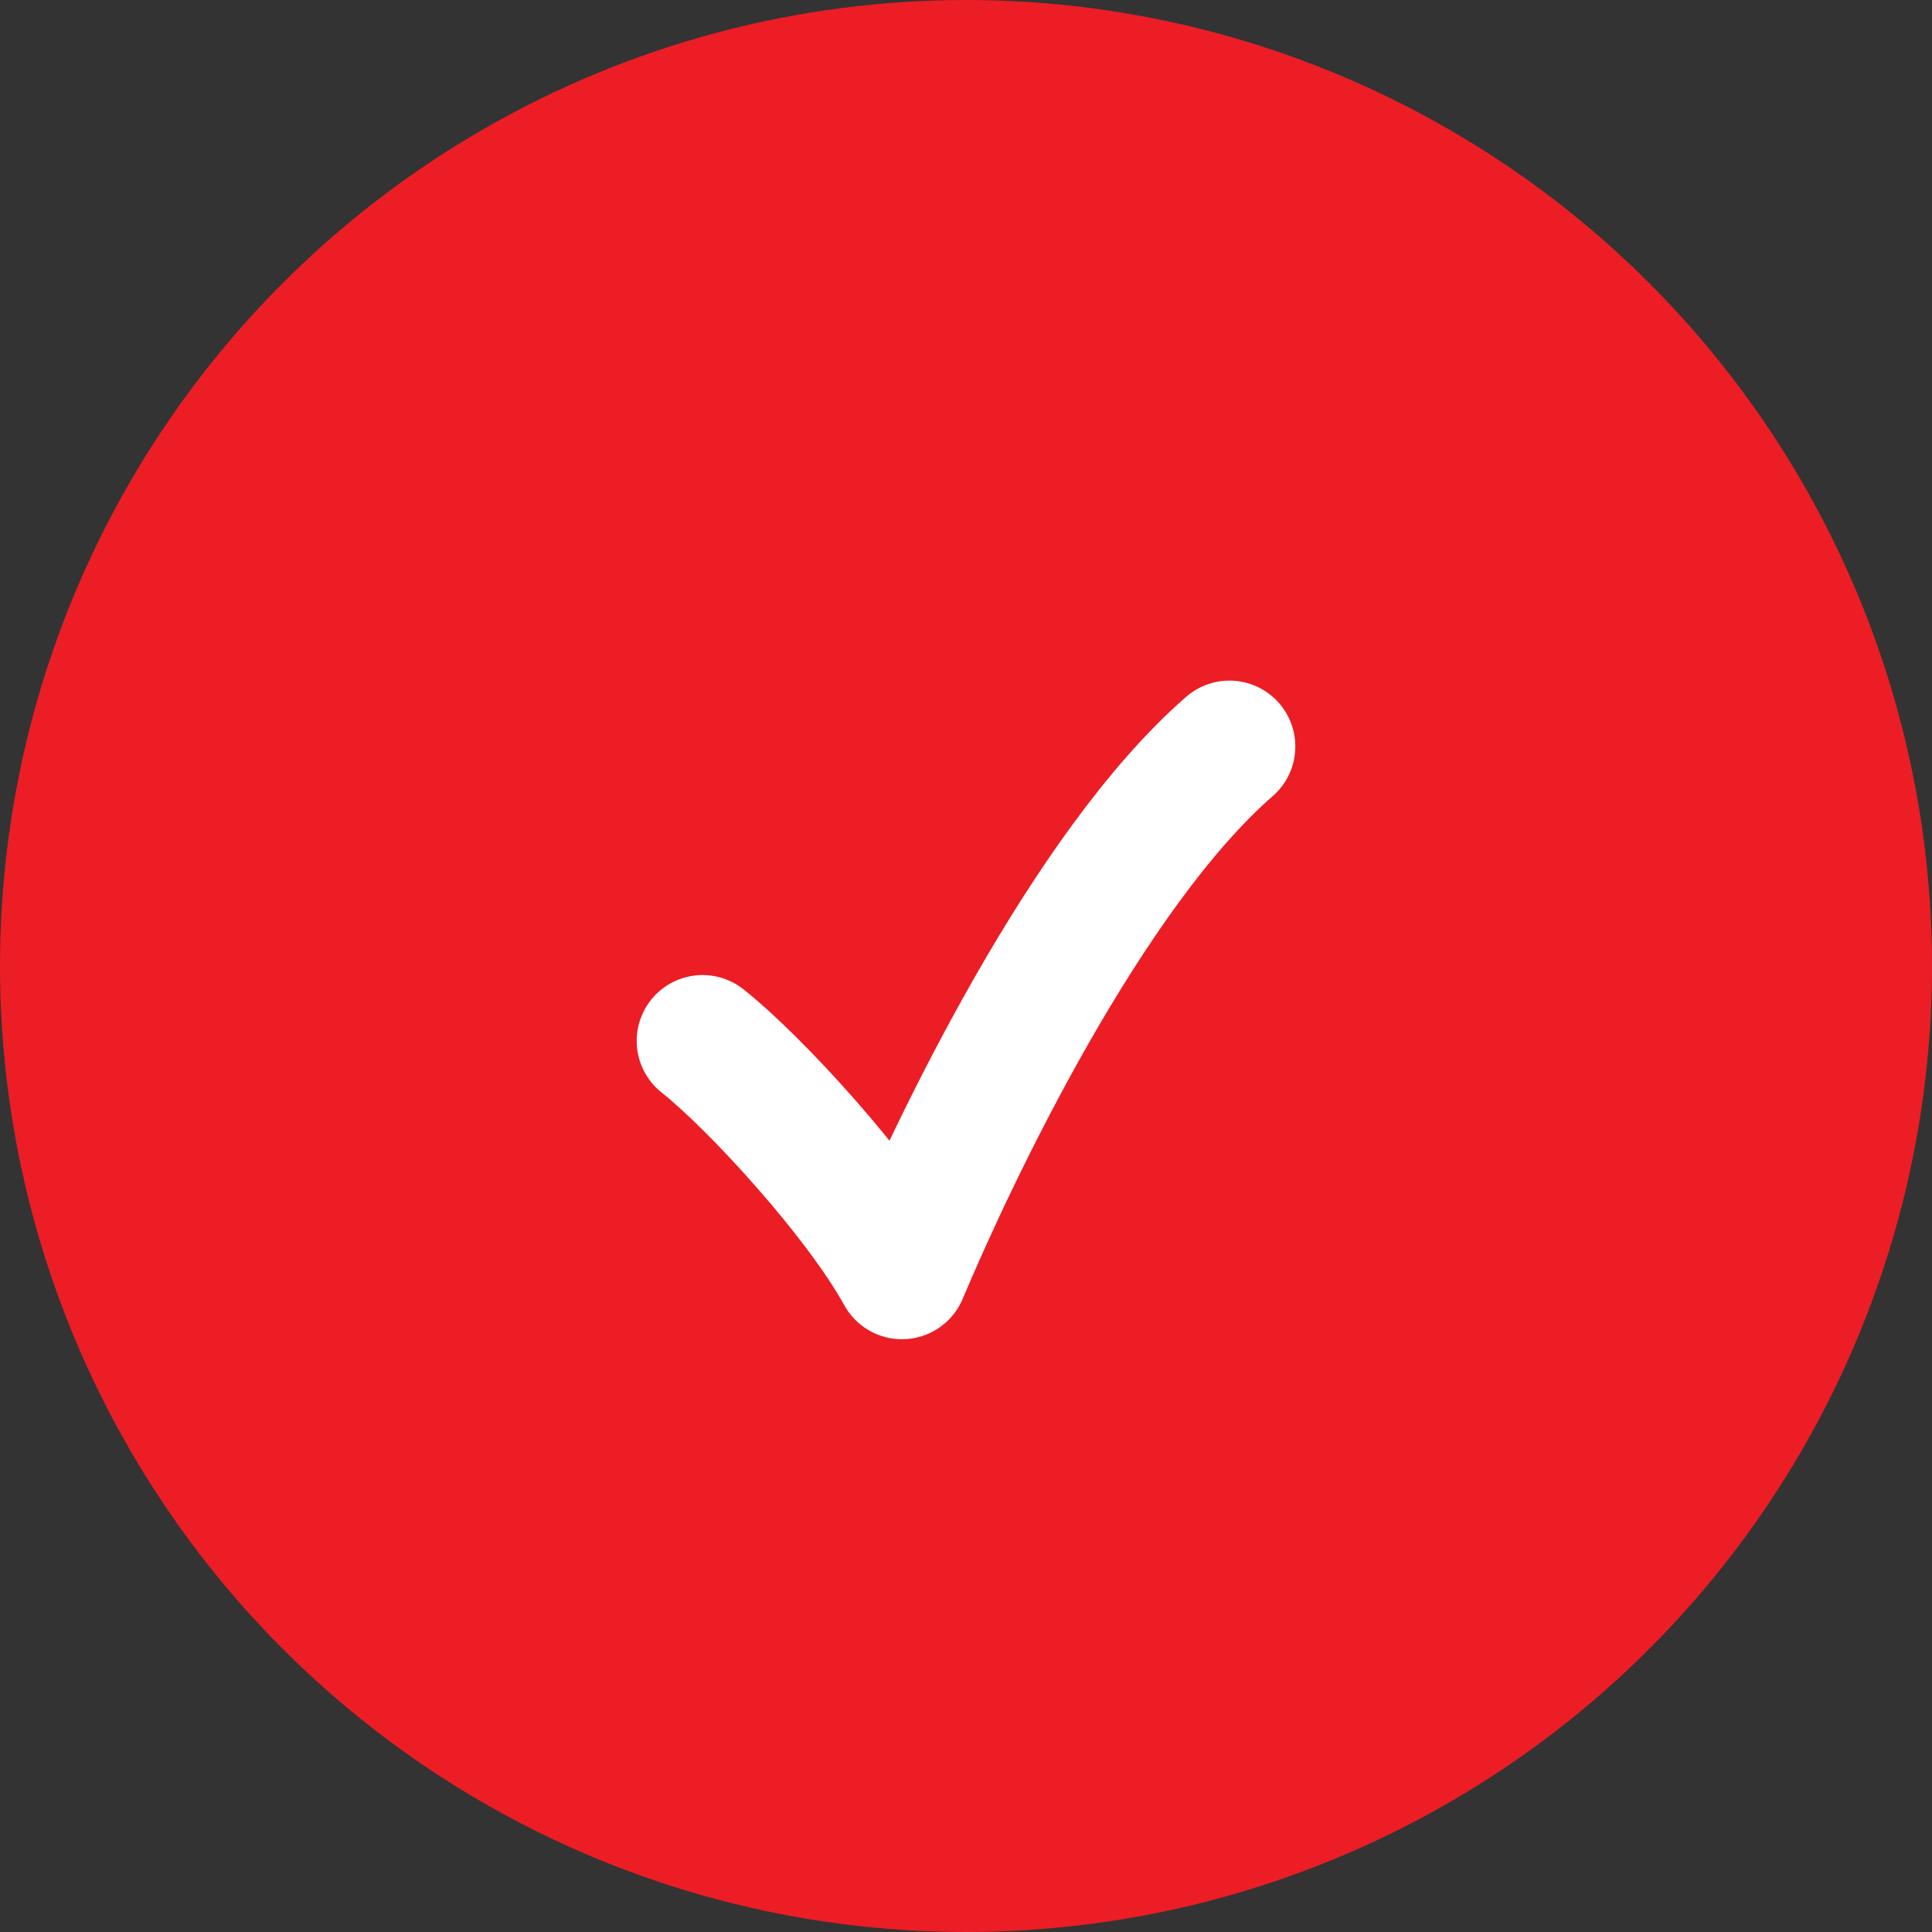
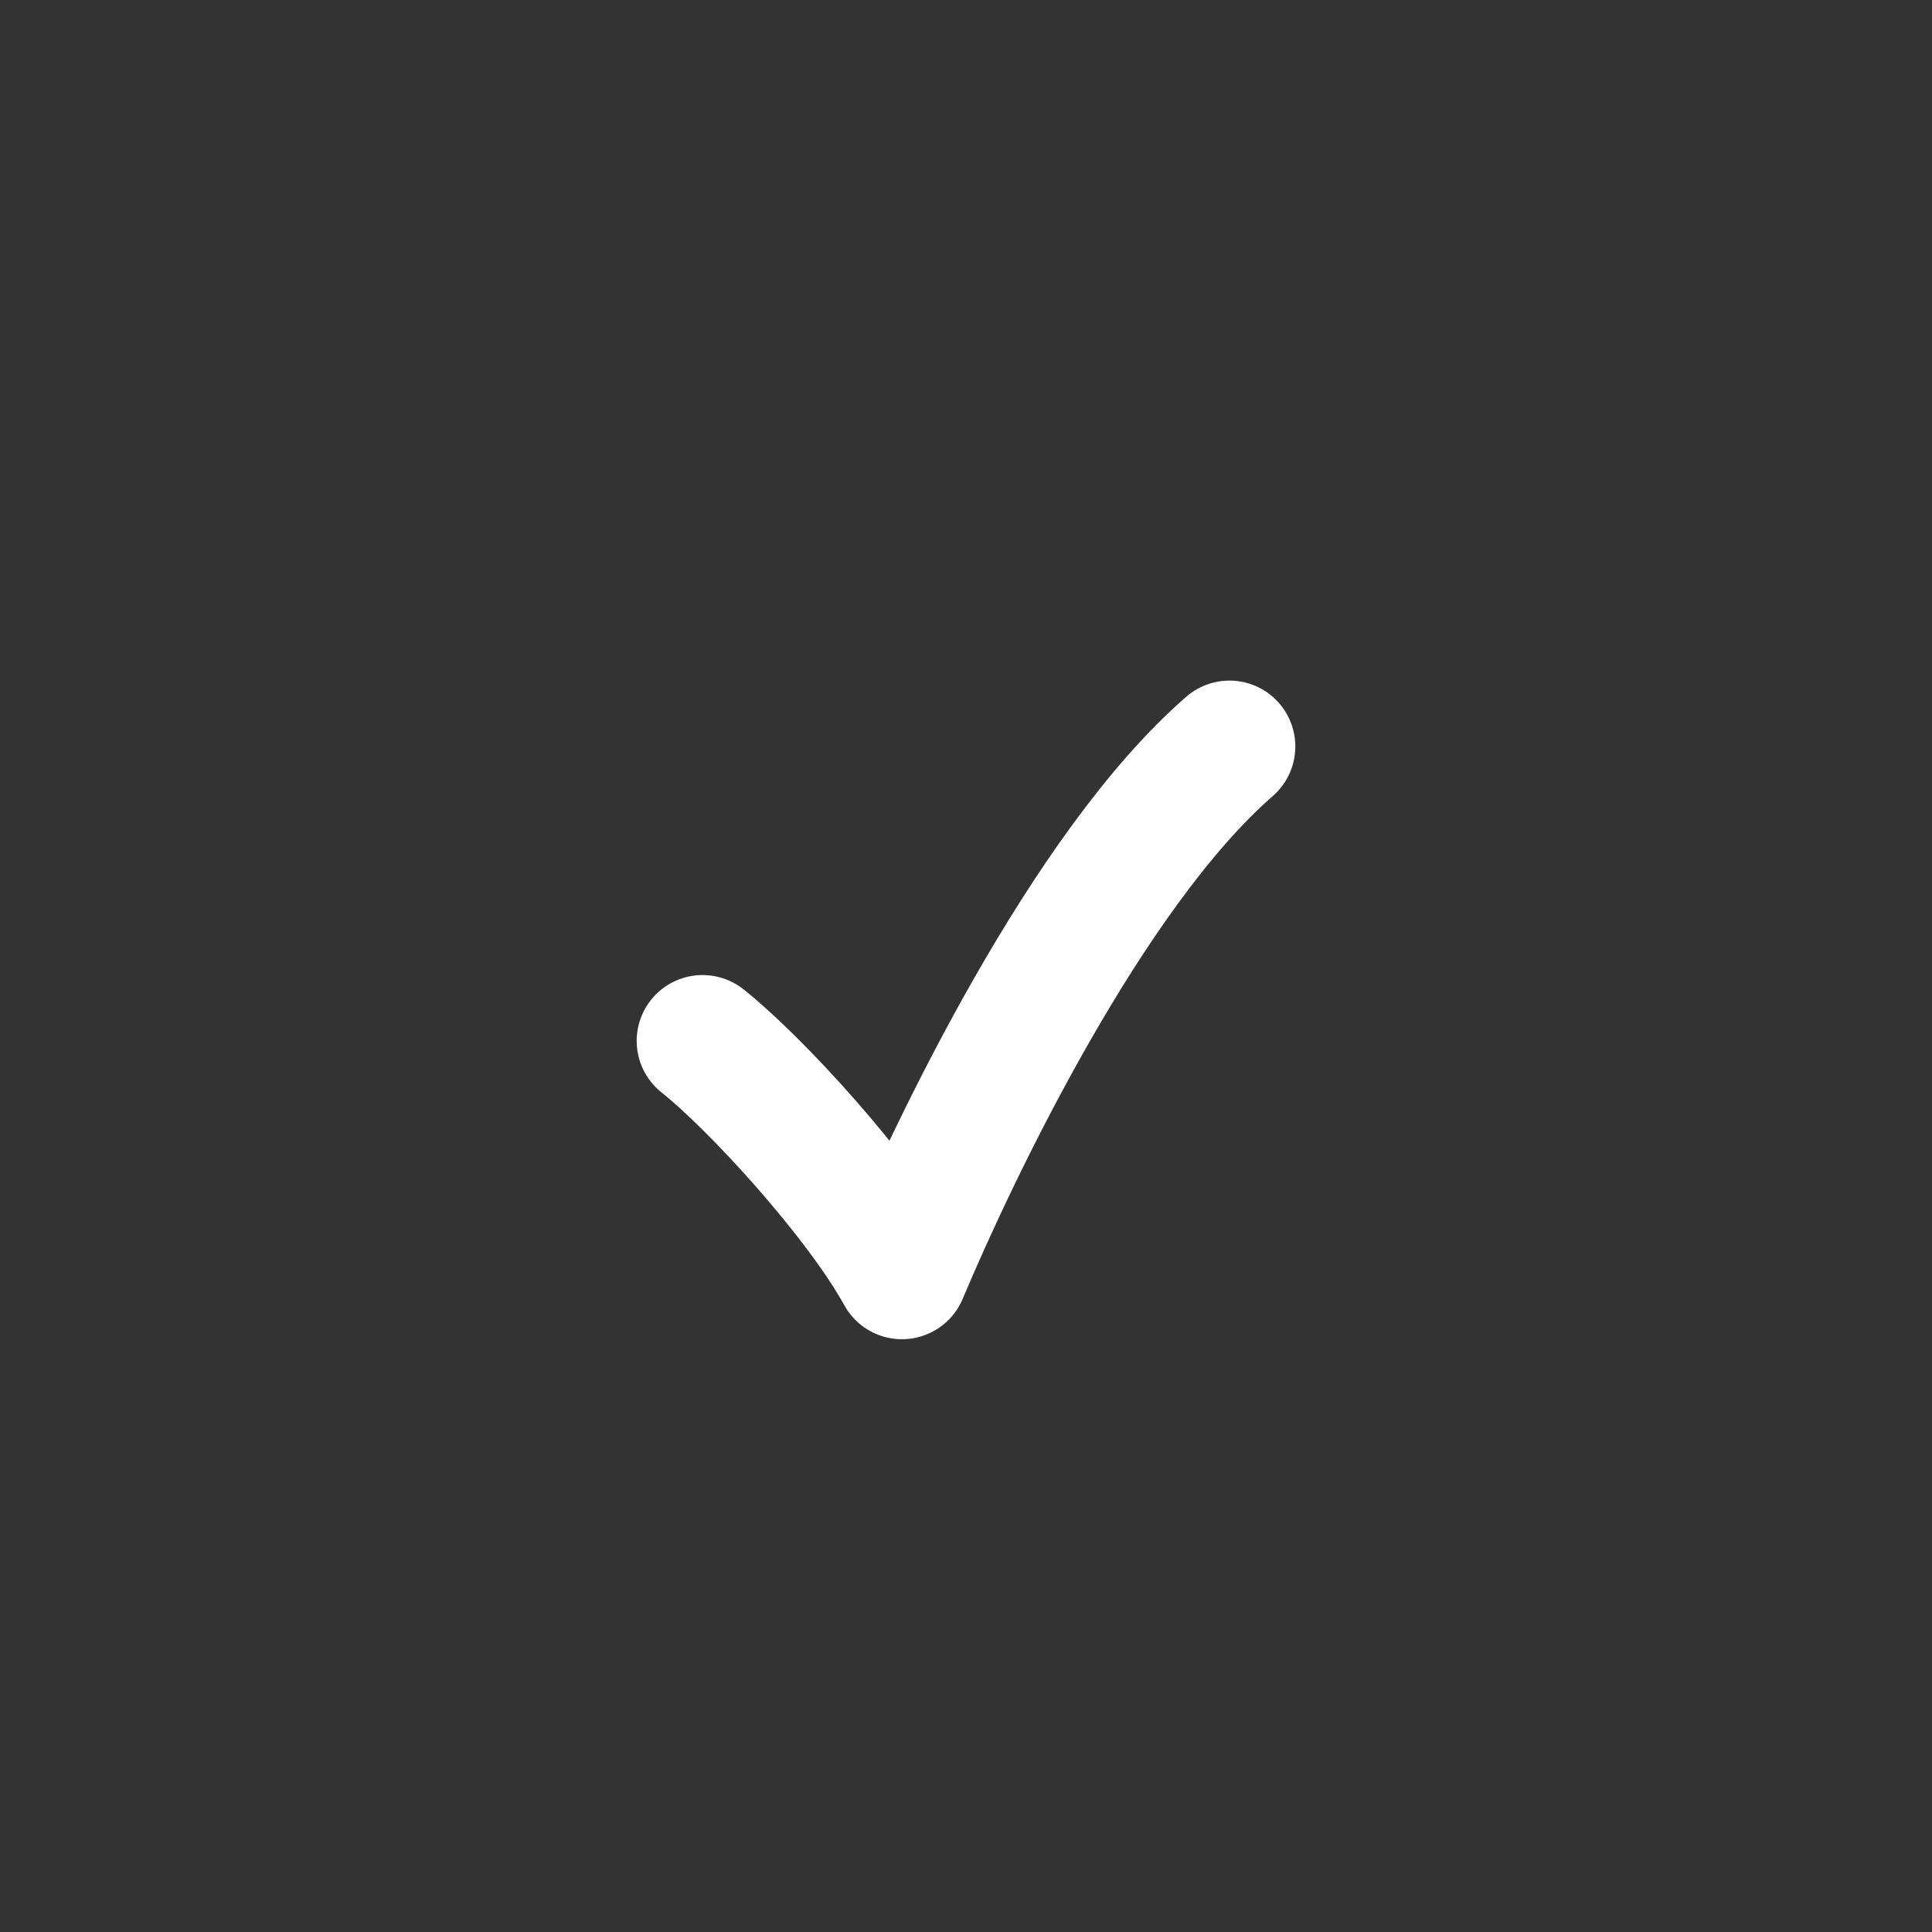
<svg xmlns="http://www.w3.org/2000/svg" width="44" height="44" viewBox="0 0 44 44" fill="none">
  <rect x="0" y="0" width="44" height="44" fill="#333333" stroke="none" />
-   <circle cx="22" cy="22" r="21.5" fill="#EC1D25" stroke="#EC1D25" />
  <path d="M16 23.706C17.189 24.647 19.568 27.235 20.541 29C21.73 26.177 24.757 19.823 28 17" stroke="white" stroke-width="3" stroke-linecap="round" stroke-linejoin="round" />
</svg>